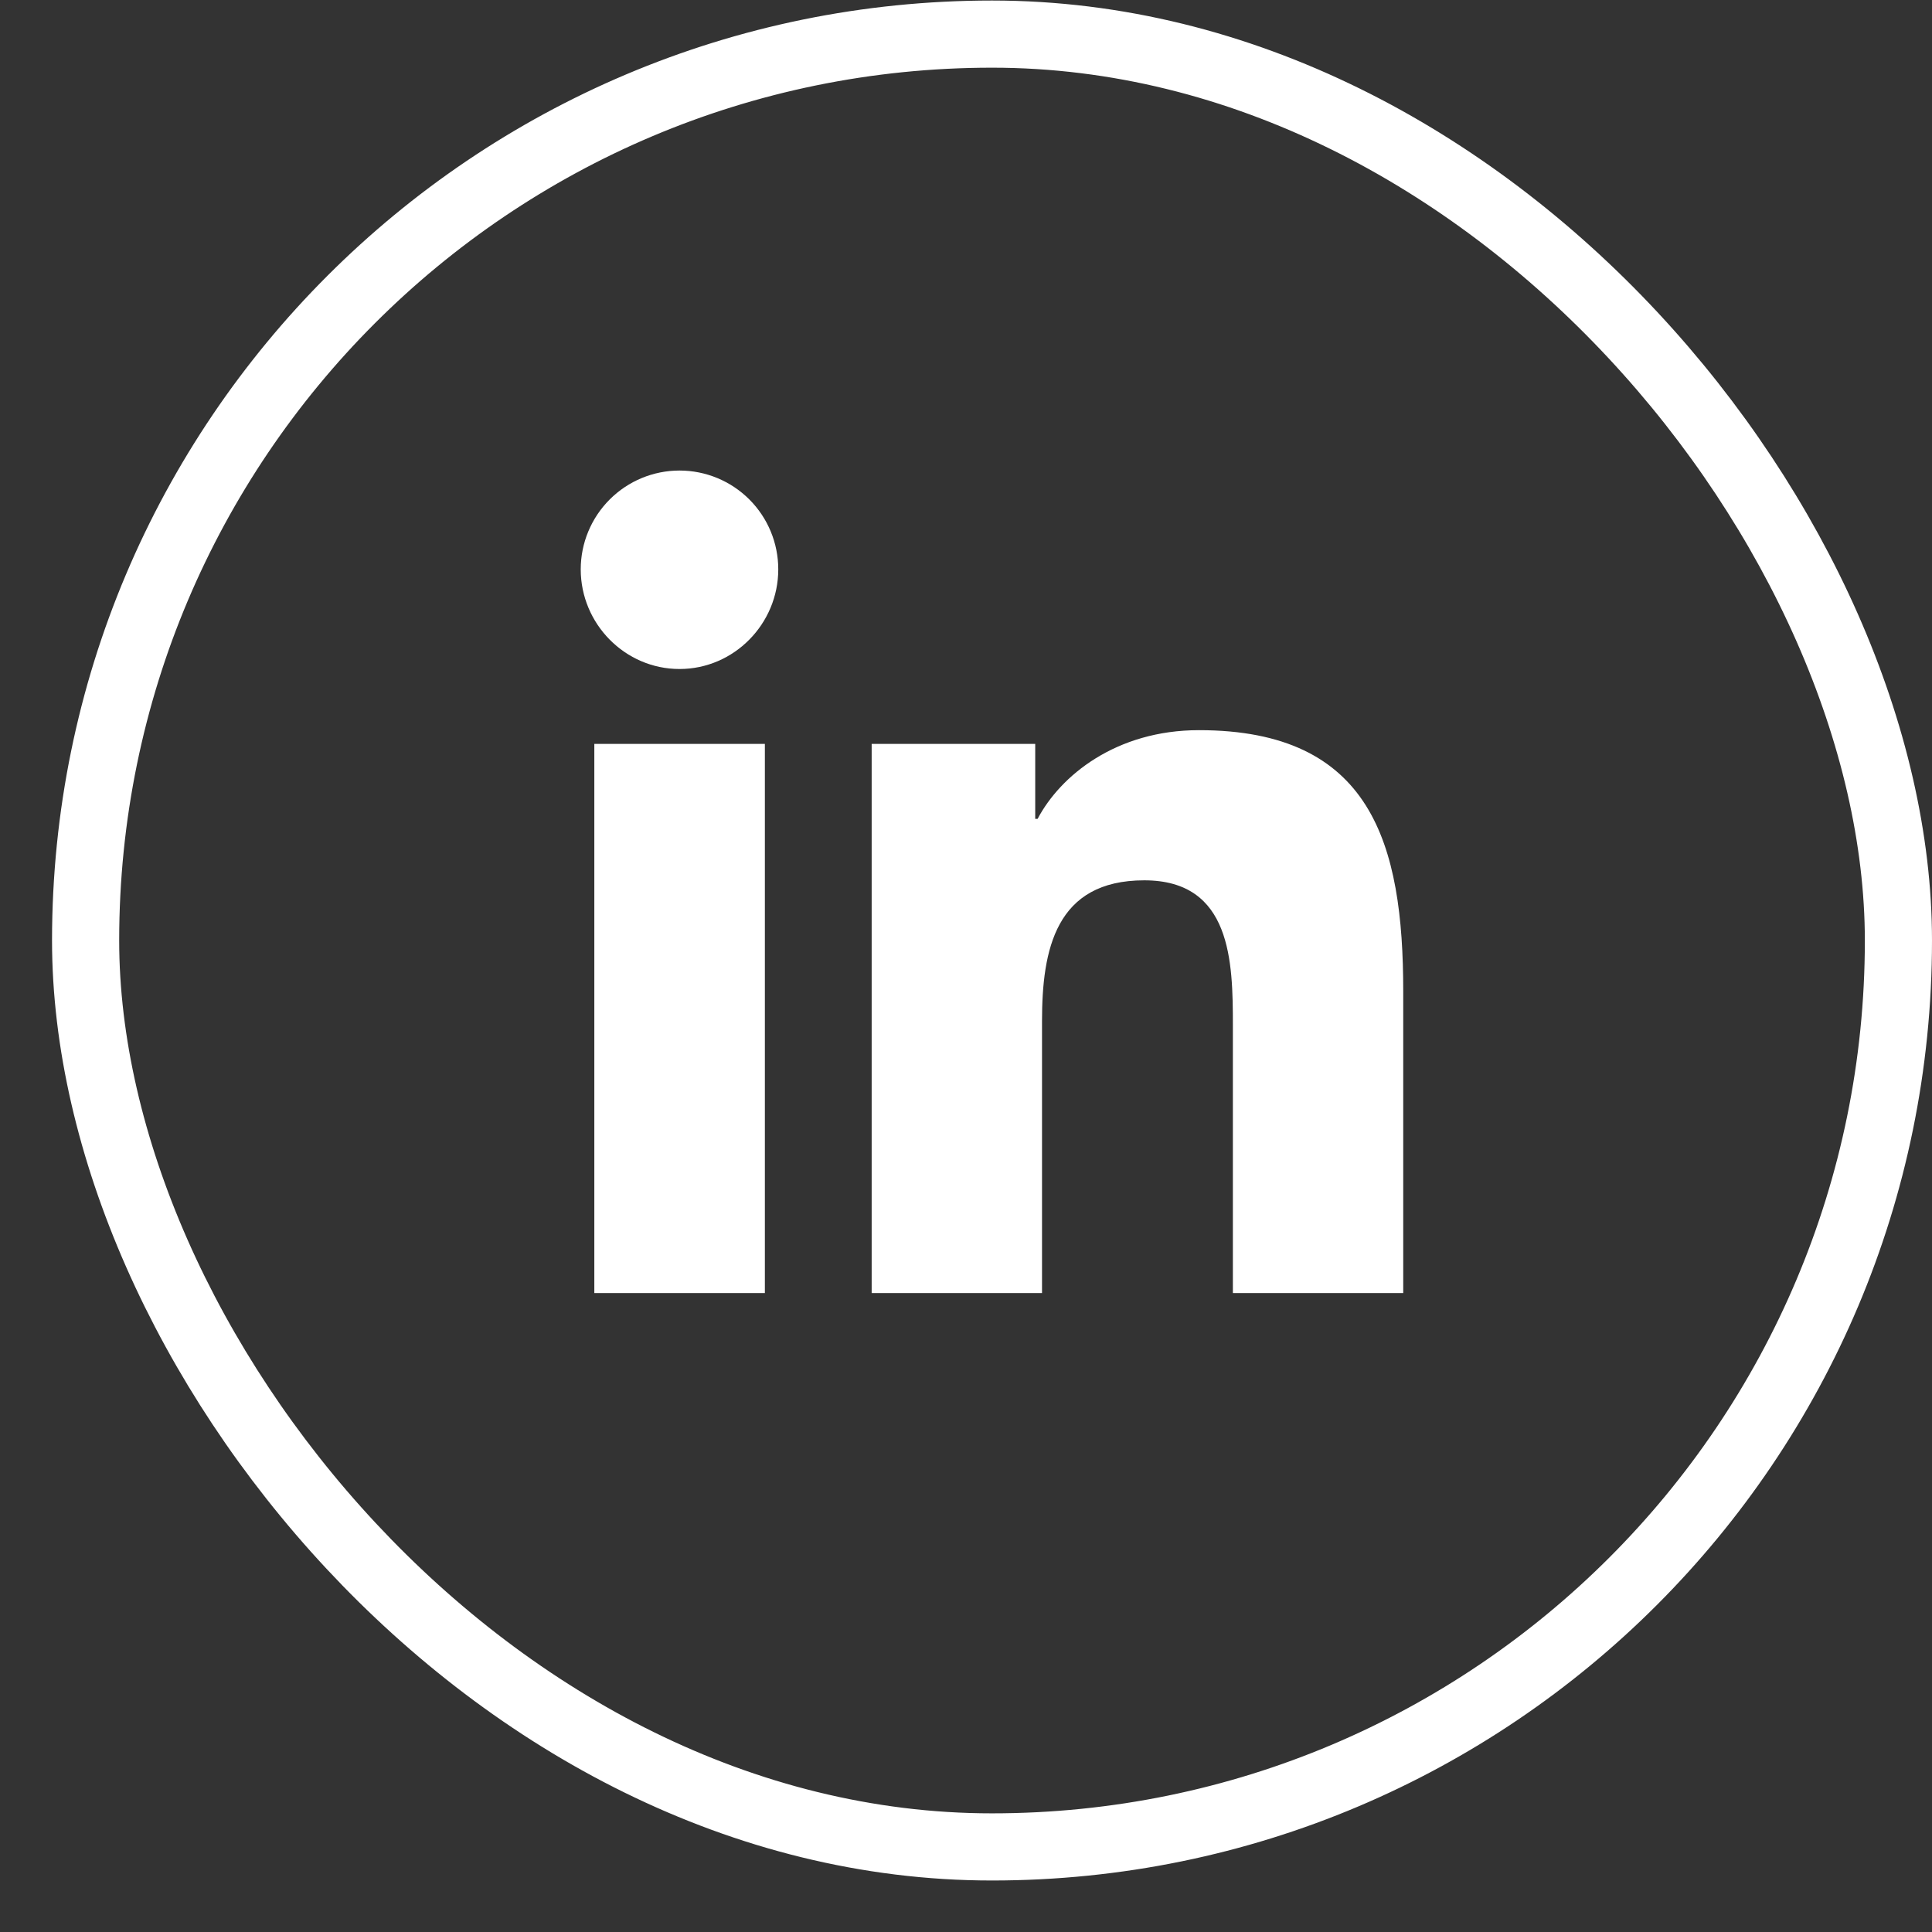
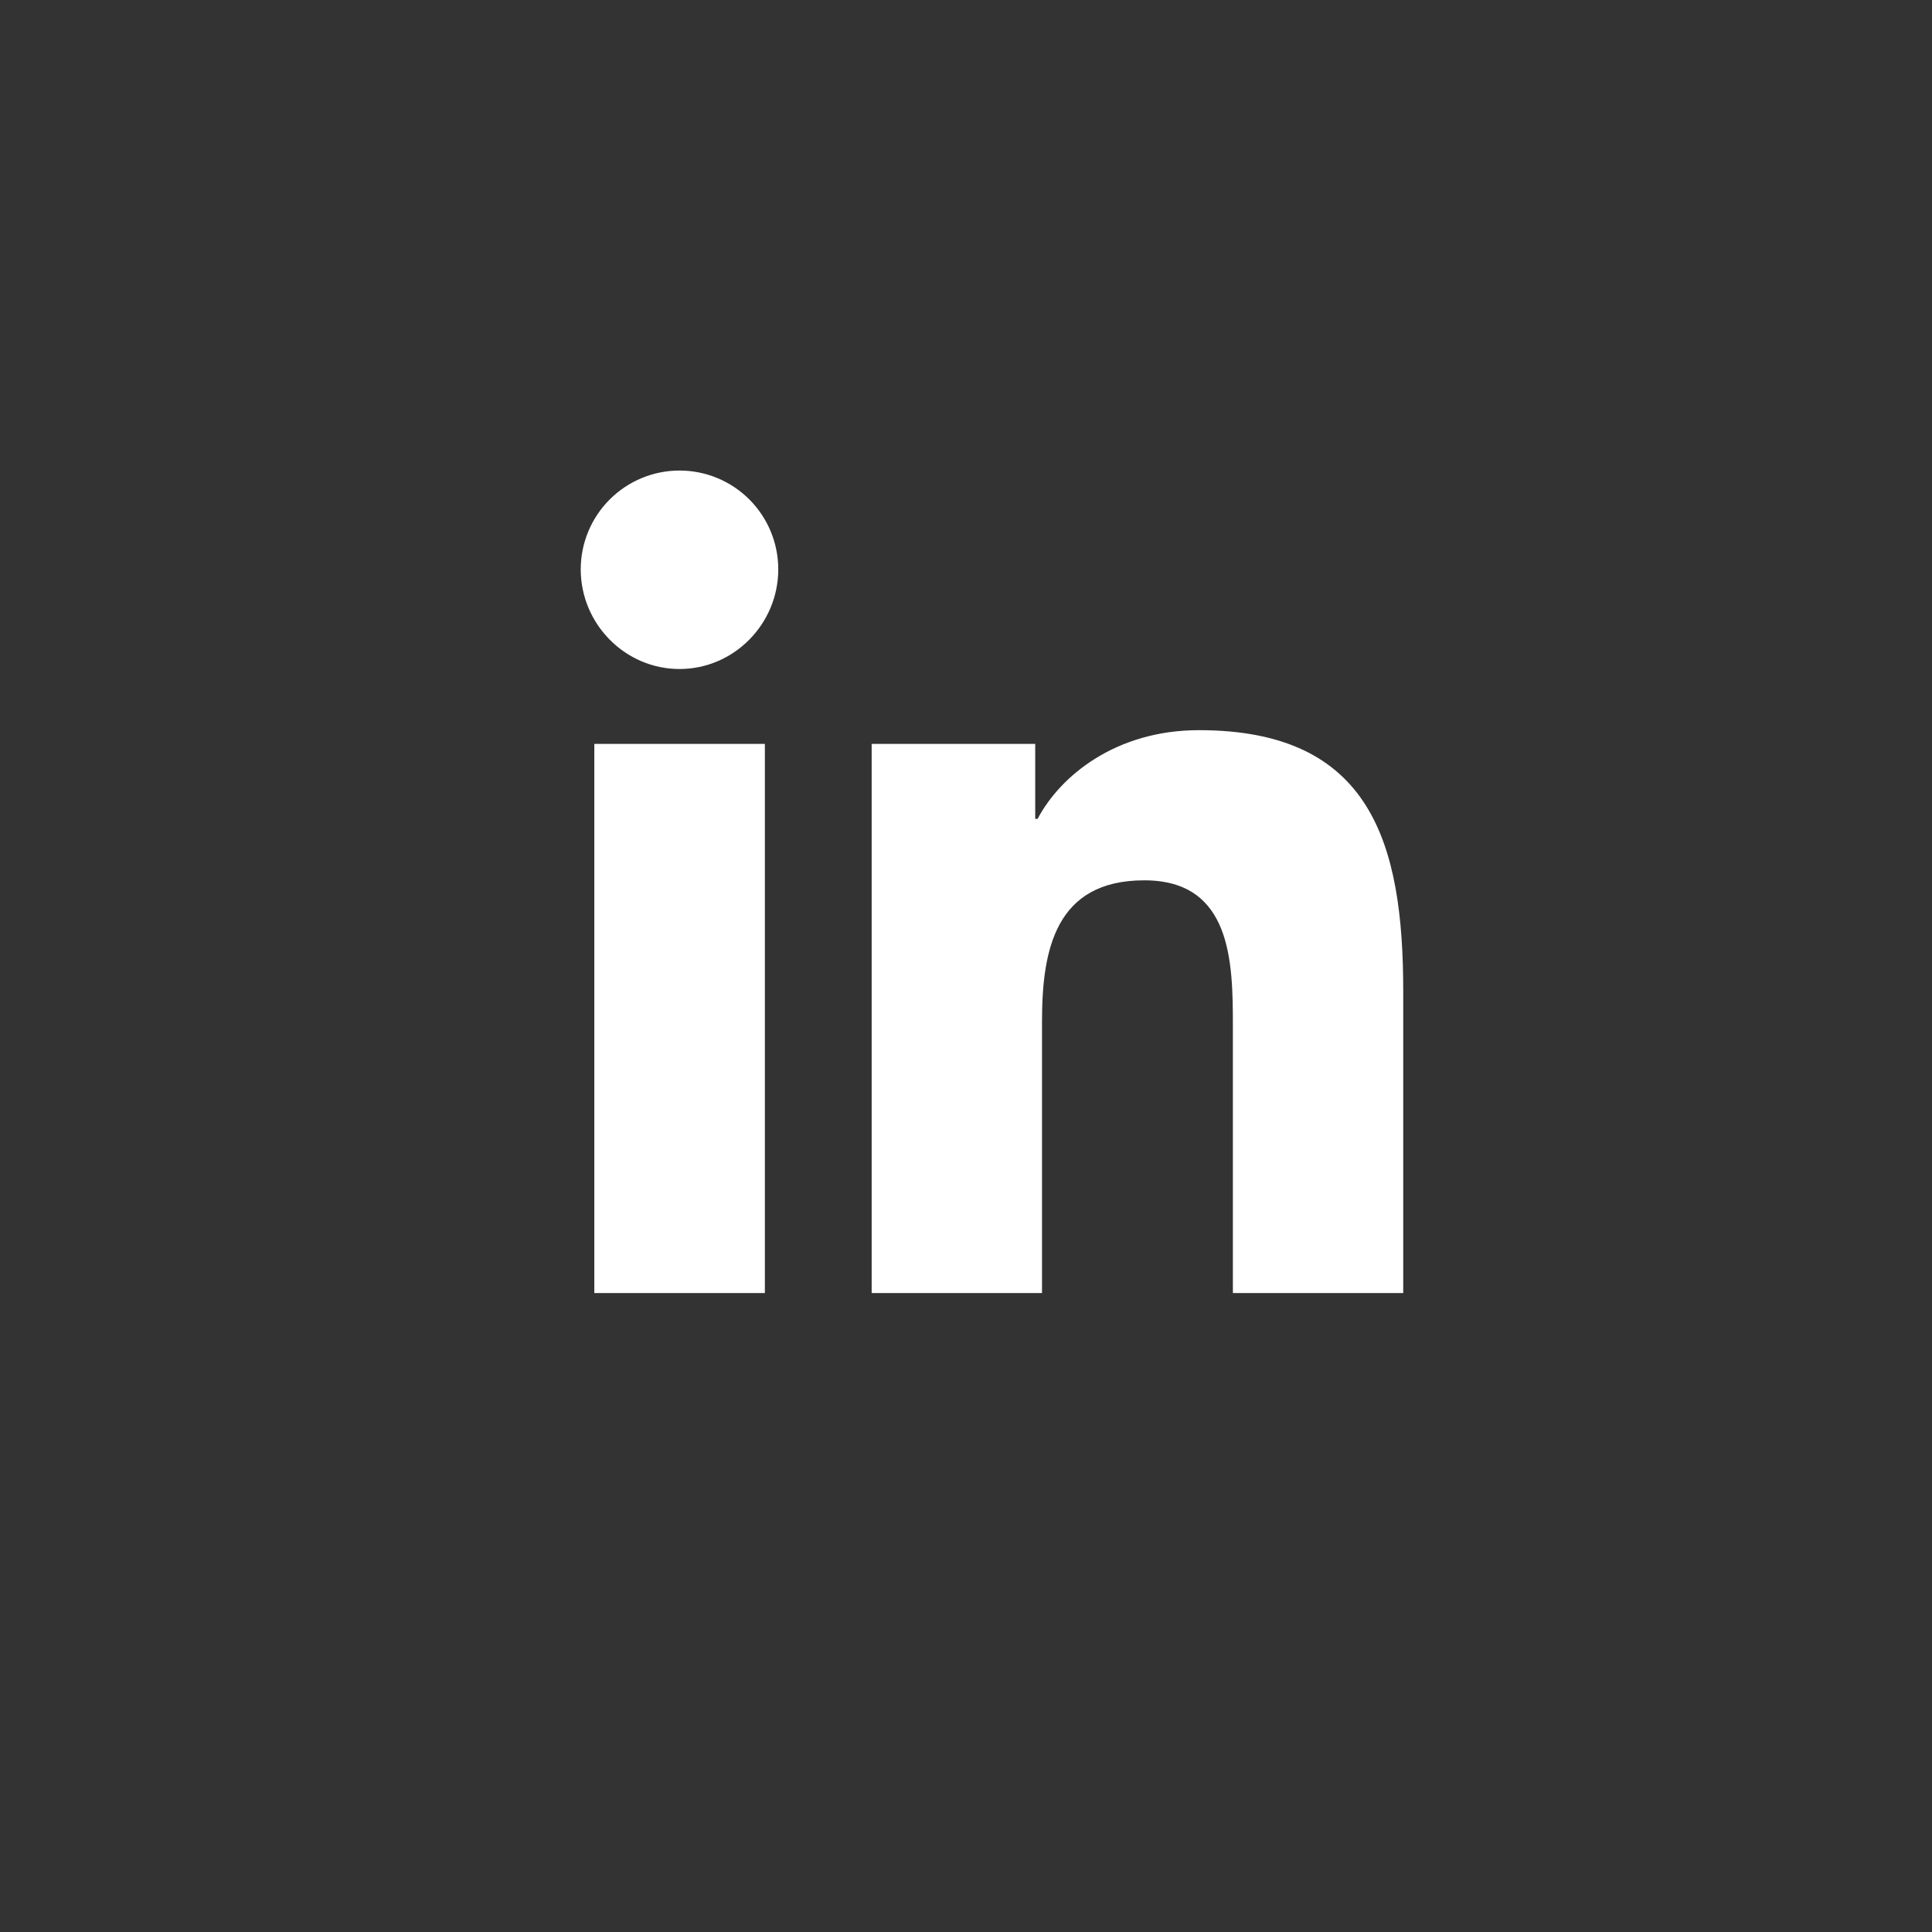
<svg xmlns="http://www.w3.org/2000/svg" width="29" height="29" viewBox="0 0 29 29" fill="none">
  <rect x="0" y="0" width="29" height="29" fill="#333333" stroke="none" />
-   <rect x="1.285" y="0.512" width="27.211" height="27.211" rx="13.606" stroke="white" stroke-width="1.008" />
  <g clip-path="url(#clip0_2_2096)">
    <path d="M11.481 19.409H8.921V11.166H11.481V19.409ZM10.2 10.042C9.381 10.042 8.717 9.364 8.717 8.546C8.717 8.152 8.874 7.775 9.152 7.497C9.43 7.219 9.807 7.063 10.2 7.063C10.593 7.063 10.97 7.219 11.248 7.497C11.526 7.775 11.682 8.152 11.682 8.546C11.682 9.364 11.018 10.042 10.2 10.042ZM21.061 19.409H18.506V15.396C18.506 14.44 18.487 13.214 17.176 13.214C15.845 13.214 15.641 14.253 15.641 15.327V19.409H13.084V11.166H15.539V12.291H15.575C15.917 11.643 16.751 10.96 17.997 10.96C20.587 10.96 21.063 12.665 21.063 14.881V19.409H21.061Z" fill="white" />
  </g>
  <defs>
    <clipPath id="clip0_2_2096">
      <rect width="14.11" height="14.11" fill="white" transform="translate(7.836 7.063)" />
    </clipPath>
  </defs>
</svg>